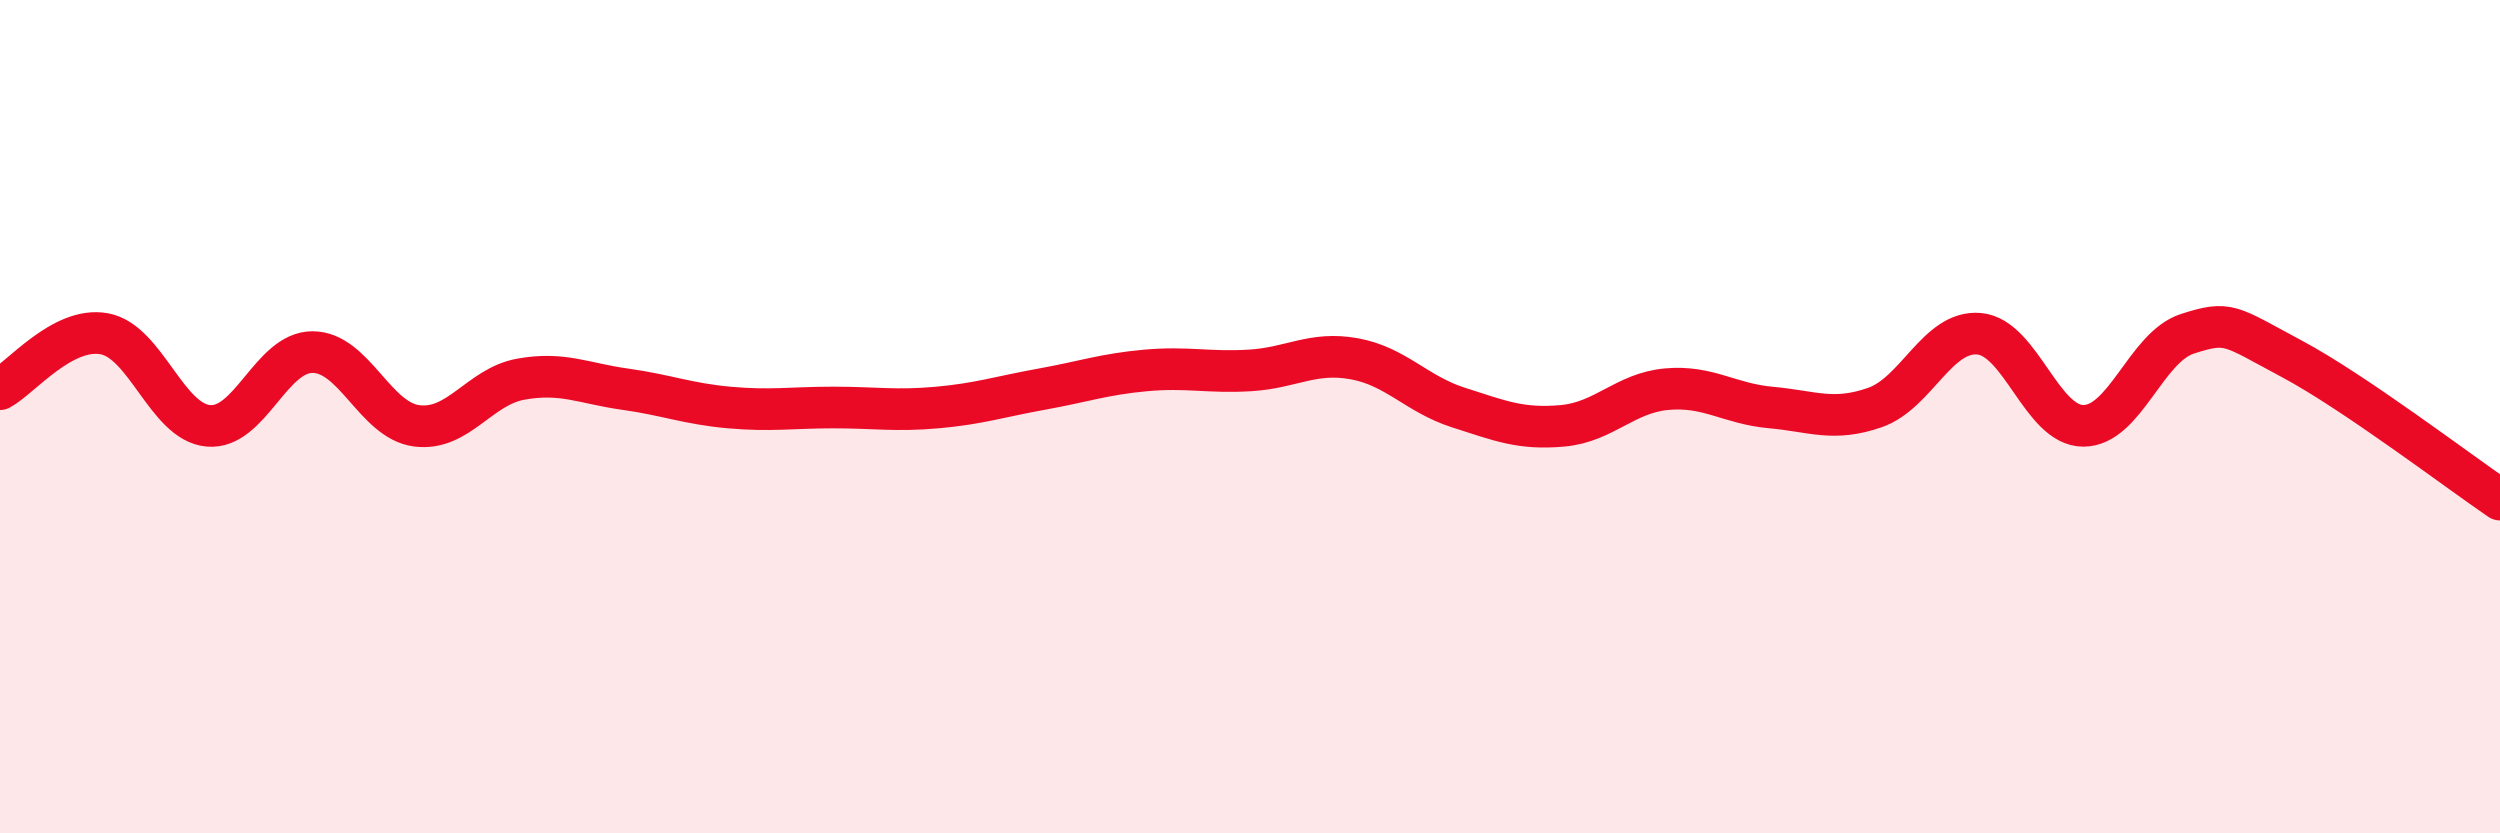
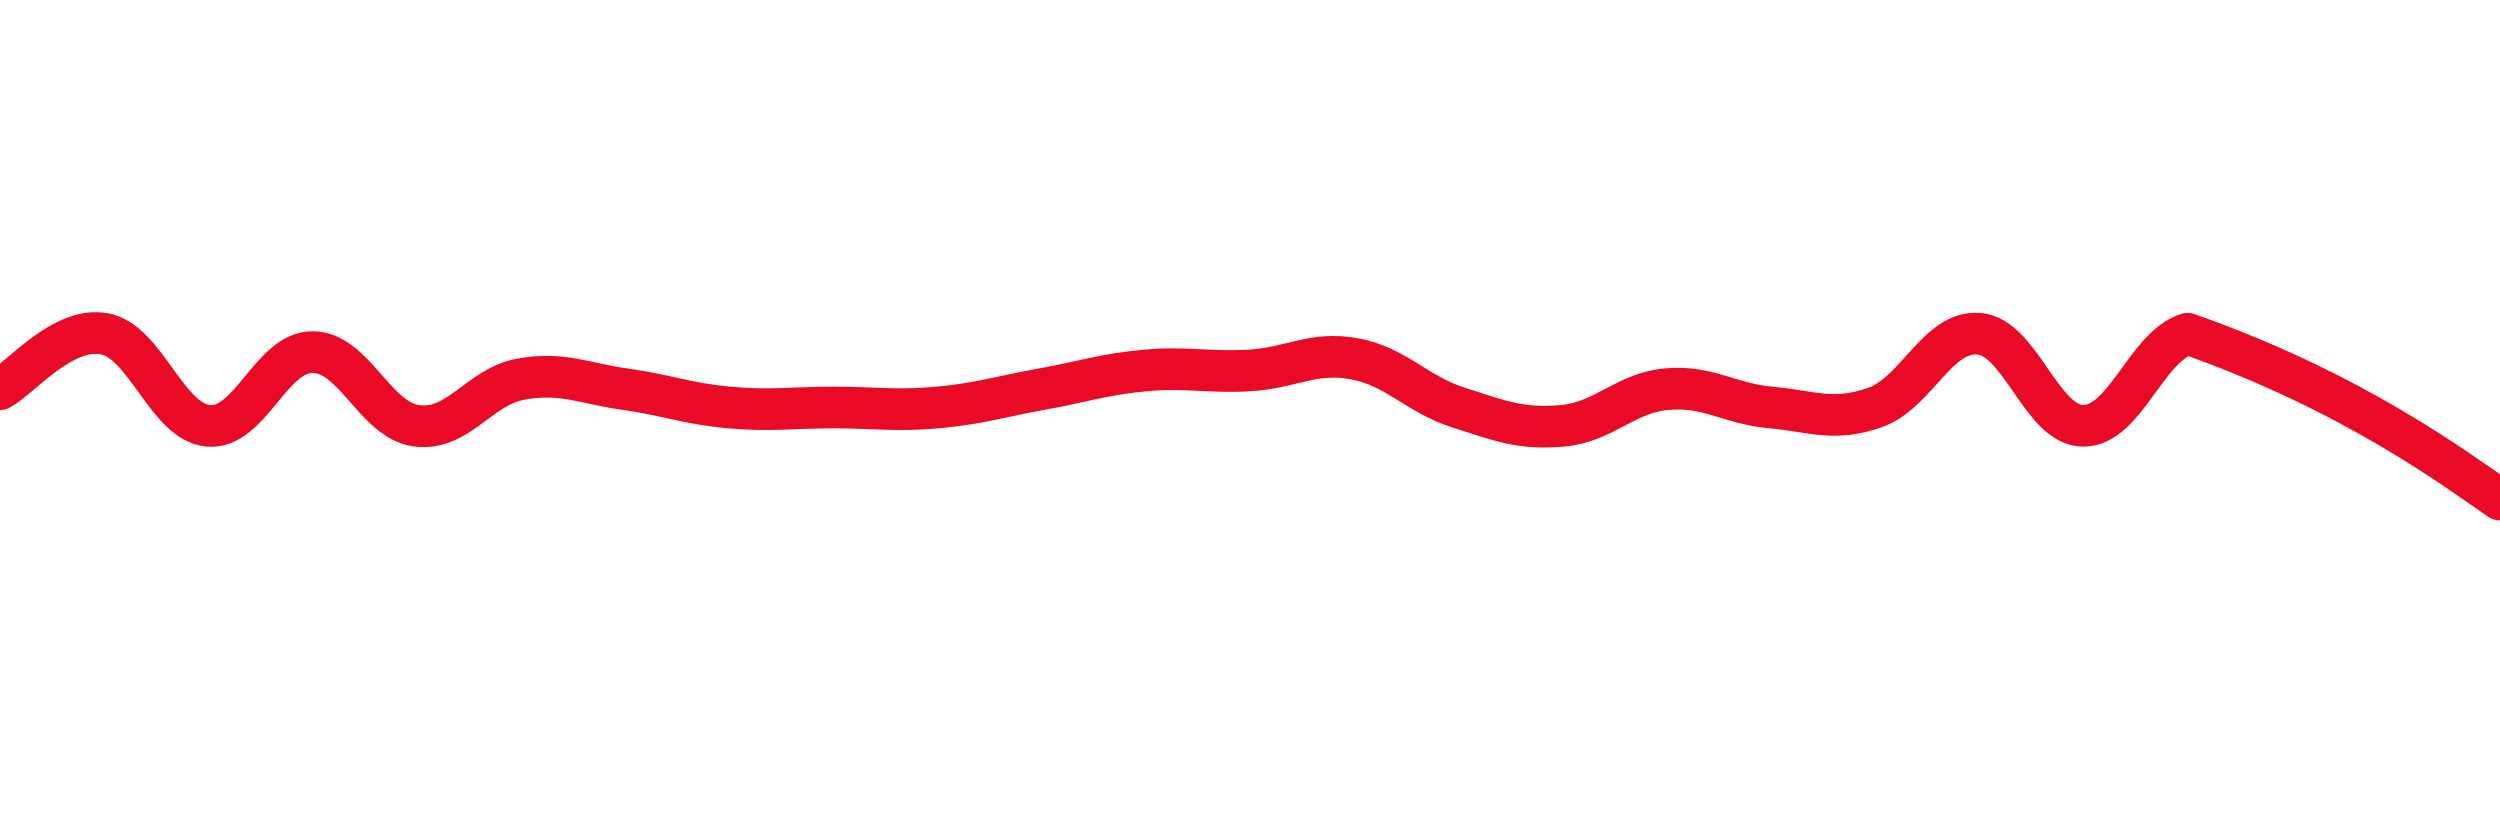
<svg xmlns="http://www.w3.org/2000/svg" width="60" height="20" viewBox="0 0 60 20">
-   <path d="M 0,9.34 C 0.5,9.07 1.5,7.83 2.5,8.01 C 3.5,8.19 4,10.13 5,10.22 C 6,10.31 6.5,8.45 7.5,8.45 C 8.5,8.45 9,10.09 10,10.22 C 11,10.35 11.5,9.28 12.5,9.1 C 13.5,8.92 14,9.2 15,9.34 C 16,9.48 16.5,9.69 17.5,9.78 C 18.5,9.87 19,9.78 20,9.78 C 21,9.78 21.5,9.87 22.5,9.78 C 23.5,9.69 24,9.52 25,9.34 C 26,9.16 26.5,8.98 27.5,8.89 C 28.5,8.8 29,8.95 30,8.89 C 31,8.83 31.5,8.43 32.5,8.61 C 33.5,8.79 34,9.46 35,9.78 C 36,10.1 36.5,10.31 37.5,10.22 C 38.5,10.13 39,9.43 40,9.34 C 41,9.25 41.5,9.69 42.5,9.78 C 43.5,9.87 44,10.13 45,9.78 C 46,9.43 46.5,7.92 47.5,8.01 C 48.5,8.1 49,10.22 50,10.22 C 51,10.22 51.5,8.33 52.5,8.01 C 53.5,7.69 53.5,7.81 55,8.61 C 56.5,9.41 59,11.31 60,11.99L60 20L0 20Z" fill="#EB0A25" opacity="0.1" stroke-linecap="round" stroke-linejoin="round" />
-   <path d="M 0,9.34 C 0.5,9.07 1.5,7.83 2.5,8.01 C 3.5,8.19 4,10.13 5,10.22 C 6,10.31 6.5,8.45 7.5,8.45 C 8.5,8.45 9,10.09 10,10.22 C 11,10.35 11.5,9.28 12.5,9.1 C 13.5,8.92 14,9.2 15,9.34 C 16,9.48 16.5,9.69 17.5,9.78 C 18.5,9.87 19,9.78 20,9.78 C 21,9.78 21.5,9.87 22.5,9.78 C 23.5,9.69 24,9.52 25,9.34 C 26,9.16 26.5,8.98 27.5,8.89 C 28.5,8.8 29,8.95 30,8.89 C 31,8.83 31.5,8.43 32.5,8.61 C 33.5,8.79 34,9.46 35,9.78 C 36,10.1 36.5,10.31 37.5,10.22 C 38.5,10.13 39,9.43 40,9.34 C 41,9.25 41.5,9.69 42.5,9.78 C 43.5,9.87 44,10.13 45,9.78 C 46,9.43 46.5,7.92 47.5,8.01 C 48.5,8.1 49,10.22 50,10.22 C 51,10.22 51.5,8.33 52.5,8.01 C 53.5,7.69 53.5,7.81 55,8.61 C 56.5,9.41 59,11.31 60,11.99" stroke="#EB0A25" stroke-width="1" fill="none" stroke-linecap="round" stroke-linejoin="round" />
+   <path d="M 0,9.34 C 0.5,9.07 1.5,7.83 2.5,8.01 C 3.5,8.19 4,10.13 5,10.22 C 6,10.31 6.5,8.45 7.5,8.45 C 8.5,8.45 9,10.09 10,10.22 C 11,10.35 11.5,9.28 12.5,9.1 C 13.5,8.92 14,9.2 15,9.34 C 16,9.48 16.5,9.69 17.5,9.78 C 18.5,9.87 19,9.78 20,9.78 C 21,9.78 21.5,9.87 22.5,9.78 C 23.5,9.69 24,9.52 25,9.34 C 26,9.16 26.5,8.98 27.5,8.89 C 28.5,8.8 29,8.95 30,8.89 C 31,8.83 31.5,8.43 32.5,8.61 C 33.5,8.79 34,9.46 35,9.78 C 36,10.1 36.5,10.31 37.5,10.22 C 38.5,10.13 39,9.43 40,9.34 C 41,9.25 41.5,9.69 42.5,9.78 C 43.5,9.87 44,10.13 45,9.78 C 46,9.43 46.5,7.92 47.5,8.01 C 48.5,8.1 49,10.22 50,10.22 C 51,10.22 51.5,8.33 52.5,8.01 C 56.5,9.41 59,11.31 60,11.99" stroke="#EB0A25" stroke-width="1" fill="none" stroke-linecap="round" stroke-linejoin="round" />
</svg>